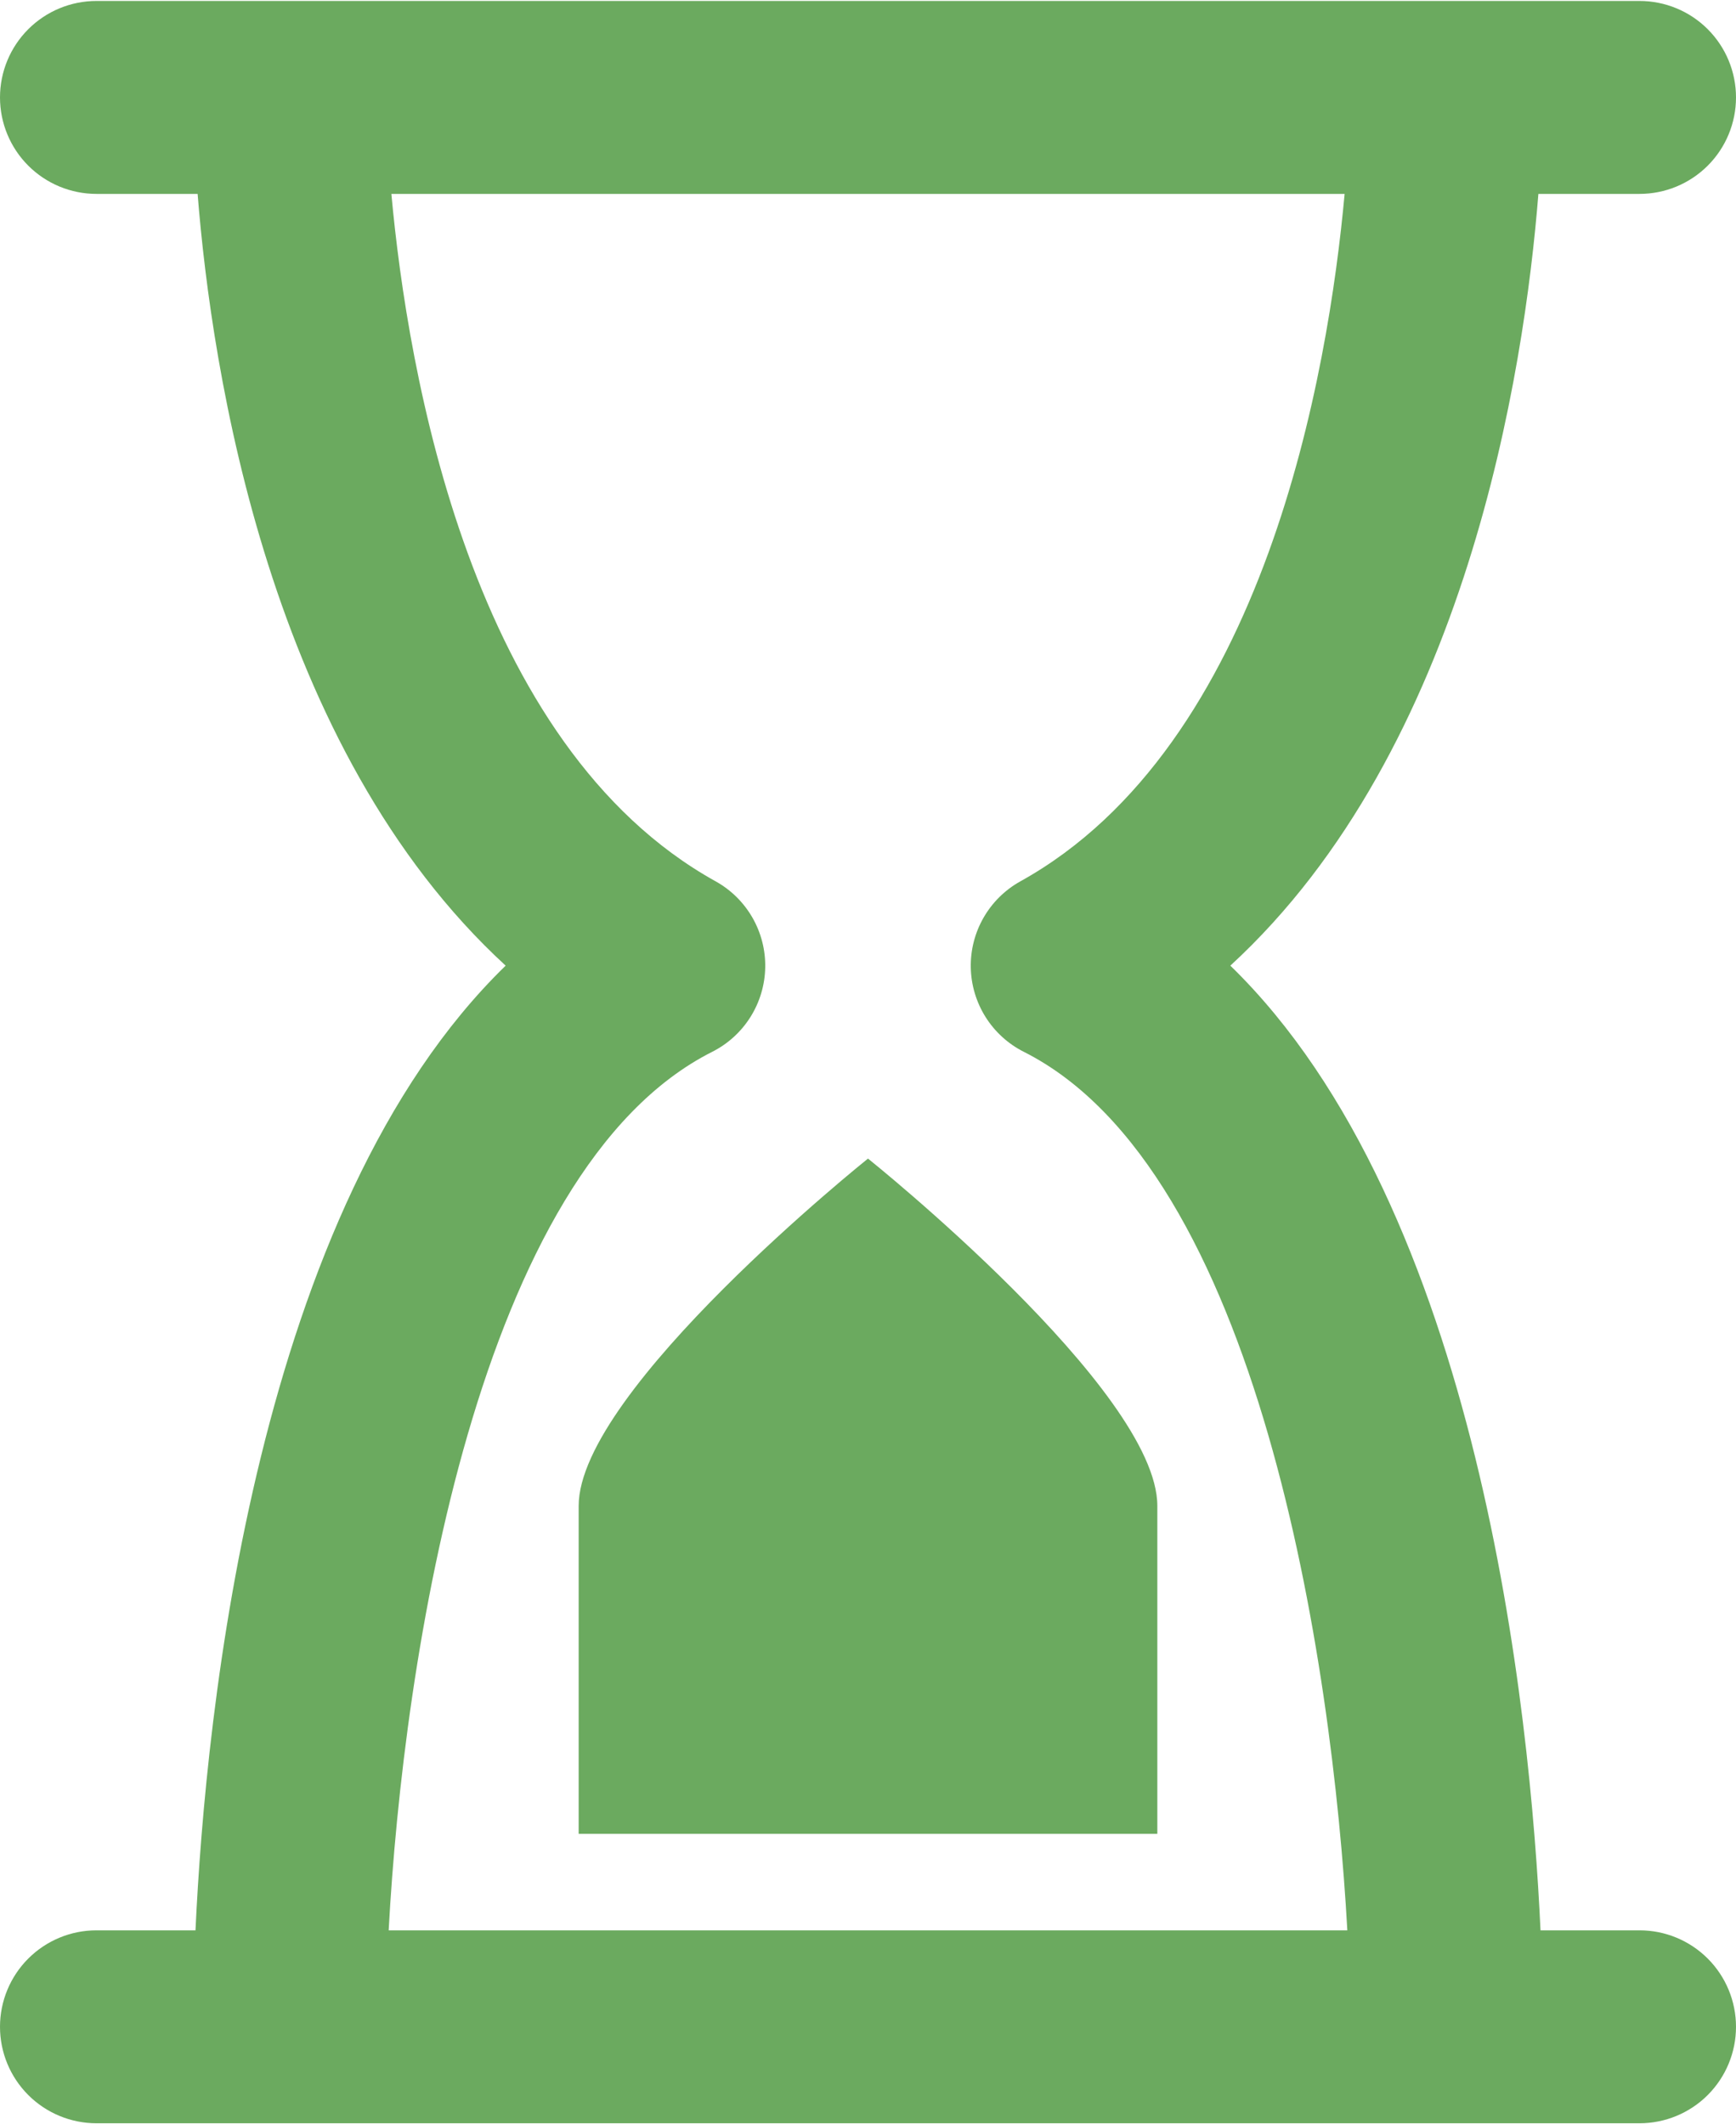
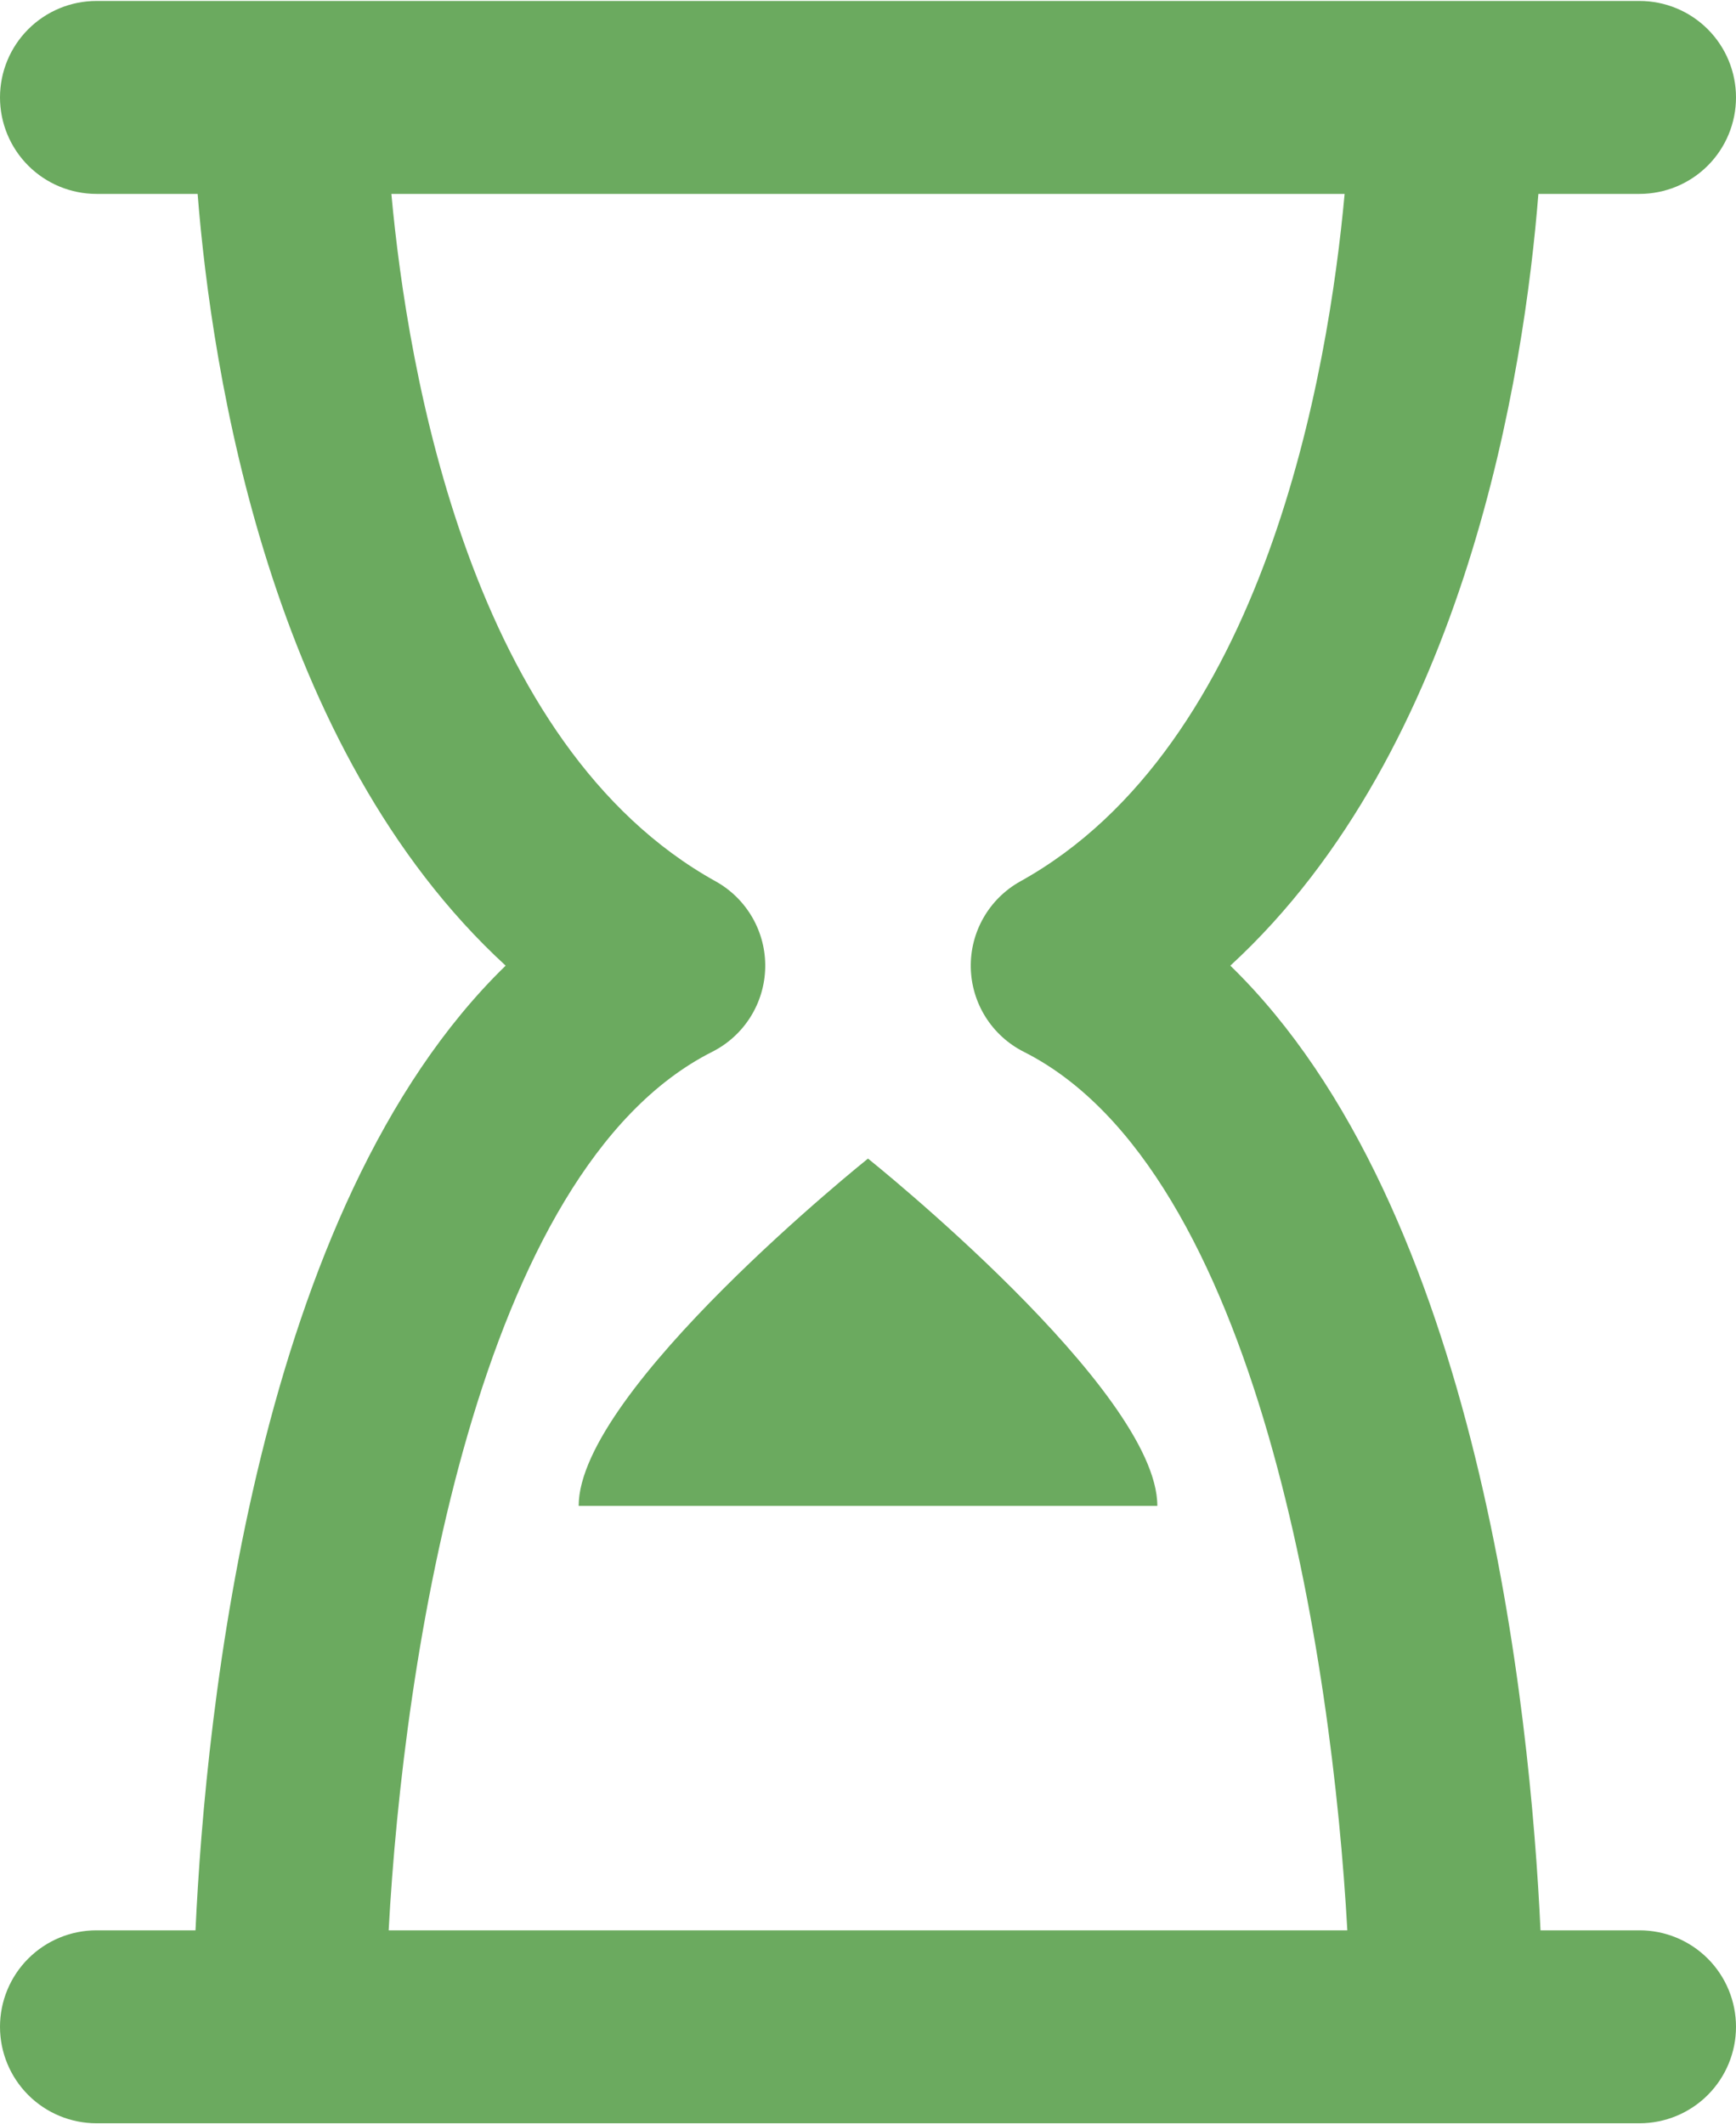
<svg xmlns="http://www.w3.org/2000/svg" width="600" height="734" viewBox="0 0 600 734" fill="none">
-   <path d="M566.667 67C575.507 67 583.986 63.488 590.237 57.237C596.488 50.986 600 42.507 600 33.667C600 24.826 596.488 16.348 590.237 10.097C583.986 3.845 575.507 0.333 566.667 0.333H33.333C24.493 0.333 16.014 3.845 9.763 10.097C3.512 16.348 0 24.826 0 33.667C0 42.507 3.512 50.986 9.763 57.237C16.014 63.488 24.493 67 33.333 67H68.3C73.167 128.2 93.067 258.667 174.767 333.667C88.6 417.367 71.067 591.467 67.567 667H33.333C24.493 667 16.014 670.512 9.763 676.763C3.512 683.014 0 691.493 0 700.333C0 709.174 3.512 717.653 9.763 723.904C16.014 730.155 24.493 733.667 33.333 733.667H566.667C575.507 733.667 583.986 730.155 590.237 723.904C596.488 717.653 600 709.174 600 700.333C600 691.493 596.488 683.014 590.237 676.763C583.986 670.512 575.507 667 566.667 667H532.433C528.933 591.533 511.4 417.433 425.233 333.667C506.933 258.6 526.833 128.133 531.7 67H566.667ZM352.667 304.533C347.371 307.474 342.977 311.803 339.957 317.053C336.936 322.304 335.404 328.278 335.524 334.335C335.644 340.391 337.412 346.3 340.637 351.427C343.863 356.554 348.425 360.705 353.833 363.433C435.067 404.367 460.5 573.8 465.667 667H134.333C139.367 573.667 164.933 404.367 246.167 363.433C251.575 360.705 256.137 356.554 259.362 351.427C262.588 346.3 264.356 340.391 264.476 334.335C264.596 328.278 263.064 322.304 260.043 317.053C257.023 311.803 252.629 307.474 247.333 304.533C162.7 257.567 140.9 128.467 135.267 67H464.733C459.1 128.467 437.3 257.567 352.667 304.533ZM300 400.333C300 400.333 400 480.333 400 520.333V633.667H200V520.333C200 480.333 300 400.333 300 400.333Z" fill="#6BAA5F" />
+   <path d="M566.667 67C575.507 67 583.986 63.488 590.237 57.237C596.488 50.986 600 42.507 600 33.667C600 24.826 596.488 16.348 590.237 10.097C583.986 3.845 575.507 0.333 566.667 0.333H33.333C24.493 0.333 16.014 3.845 9.763 10.097C3.512 16.348 0 24.826 0 33.667C0 42.507 3.512 50.986 9.763 57.237C16.014 63.488 24.493 67 33.333 67H68.3C73.167 128.2 93.067 258.667 174.767 333.667C88.6 417.367 71.067 591.467 67.567 667H33.333C24.493 667 16.014 670.512 9.763 676.763C3.512 683.014 0 691.493 0 700.333C0 709.174 3.512 717.653 9.763 723.904C16.014 730.155 24.493 733.667 33.333 733.667H566.667C575.507 733.667 583.986 730.155 590.237 723.904C596.488 717.653 600 709.174 600 700.333C600 691.493 596.488 683.014 590.237 676.763C583.986 670.512 575.507 667 566.667 667H532.433C528.933 591.533 511.4 417.433 425.233 333.667C506.933 258.6 526.833 128.133 531.7 67H566.667ZM352.667 304.533C347.371 307.474 342.977 311.803 339.957 317.053C336.936 322.304 335.404 328.278 335.524 334.335C335.644 340.391 337.412 346.3 340.637 351.427C343.863 356.554 348.425 360.705 353.833 363.433C435.067 404.367 460.5 573.8 465.667 667H134.333C139.367 573.667 164.933 404.367 246.167 363.433C251.575 360.705 256.137 356.554 259.362 351.427C262.588 346.3 264.356 340.391 264.476 334.335C264.596 328.278 263.064 322.304 260.043 317.053C257.023 311.803 252.629 307.474 247.333 304.533C162.7 257.567 140.9 128.467 135.267 67H464.733C459.1 128.467 437.3 257.567 352.667 304.533ZM300 400.333C300 400.333 400 480.333 400 520.333H200V520.333C200 480.333 300 400.333 300 400.333Z" fill="#6BAA5F" />
</svg>